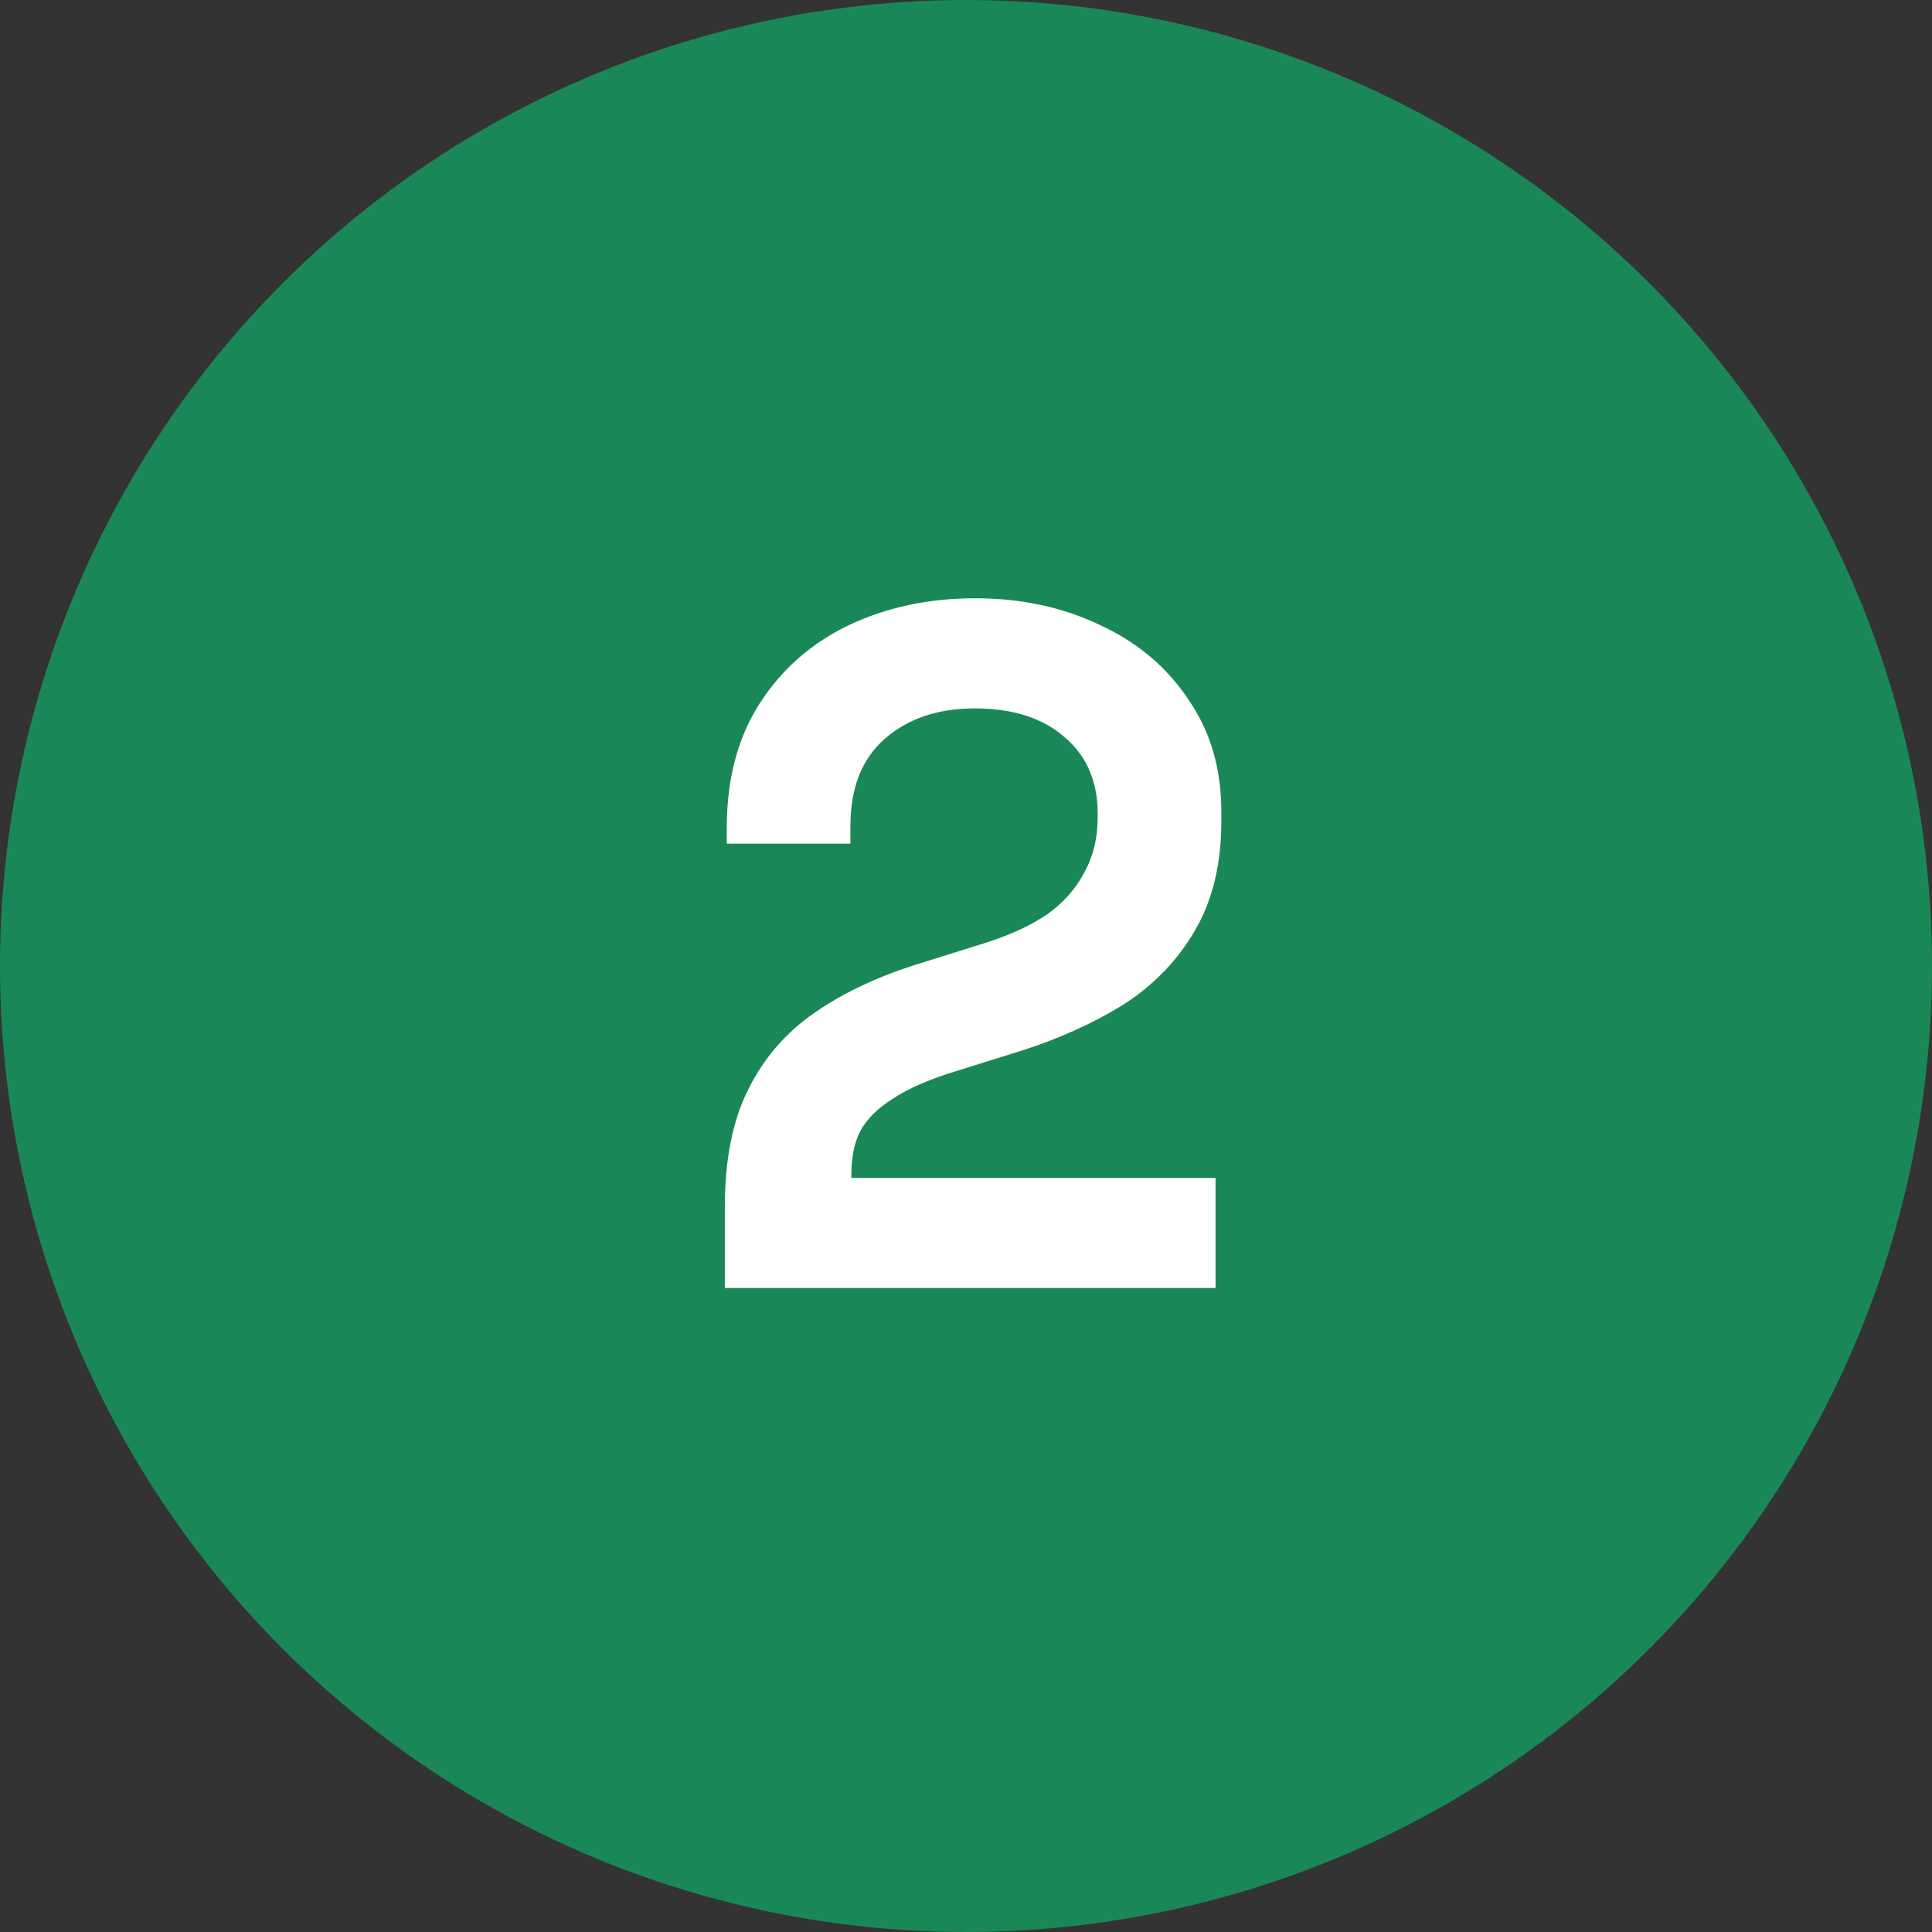
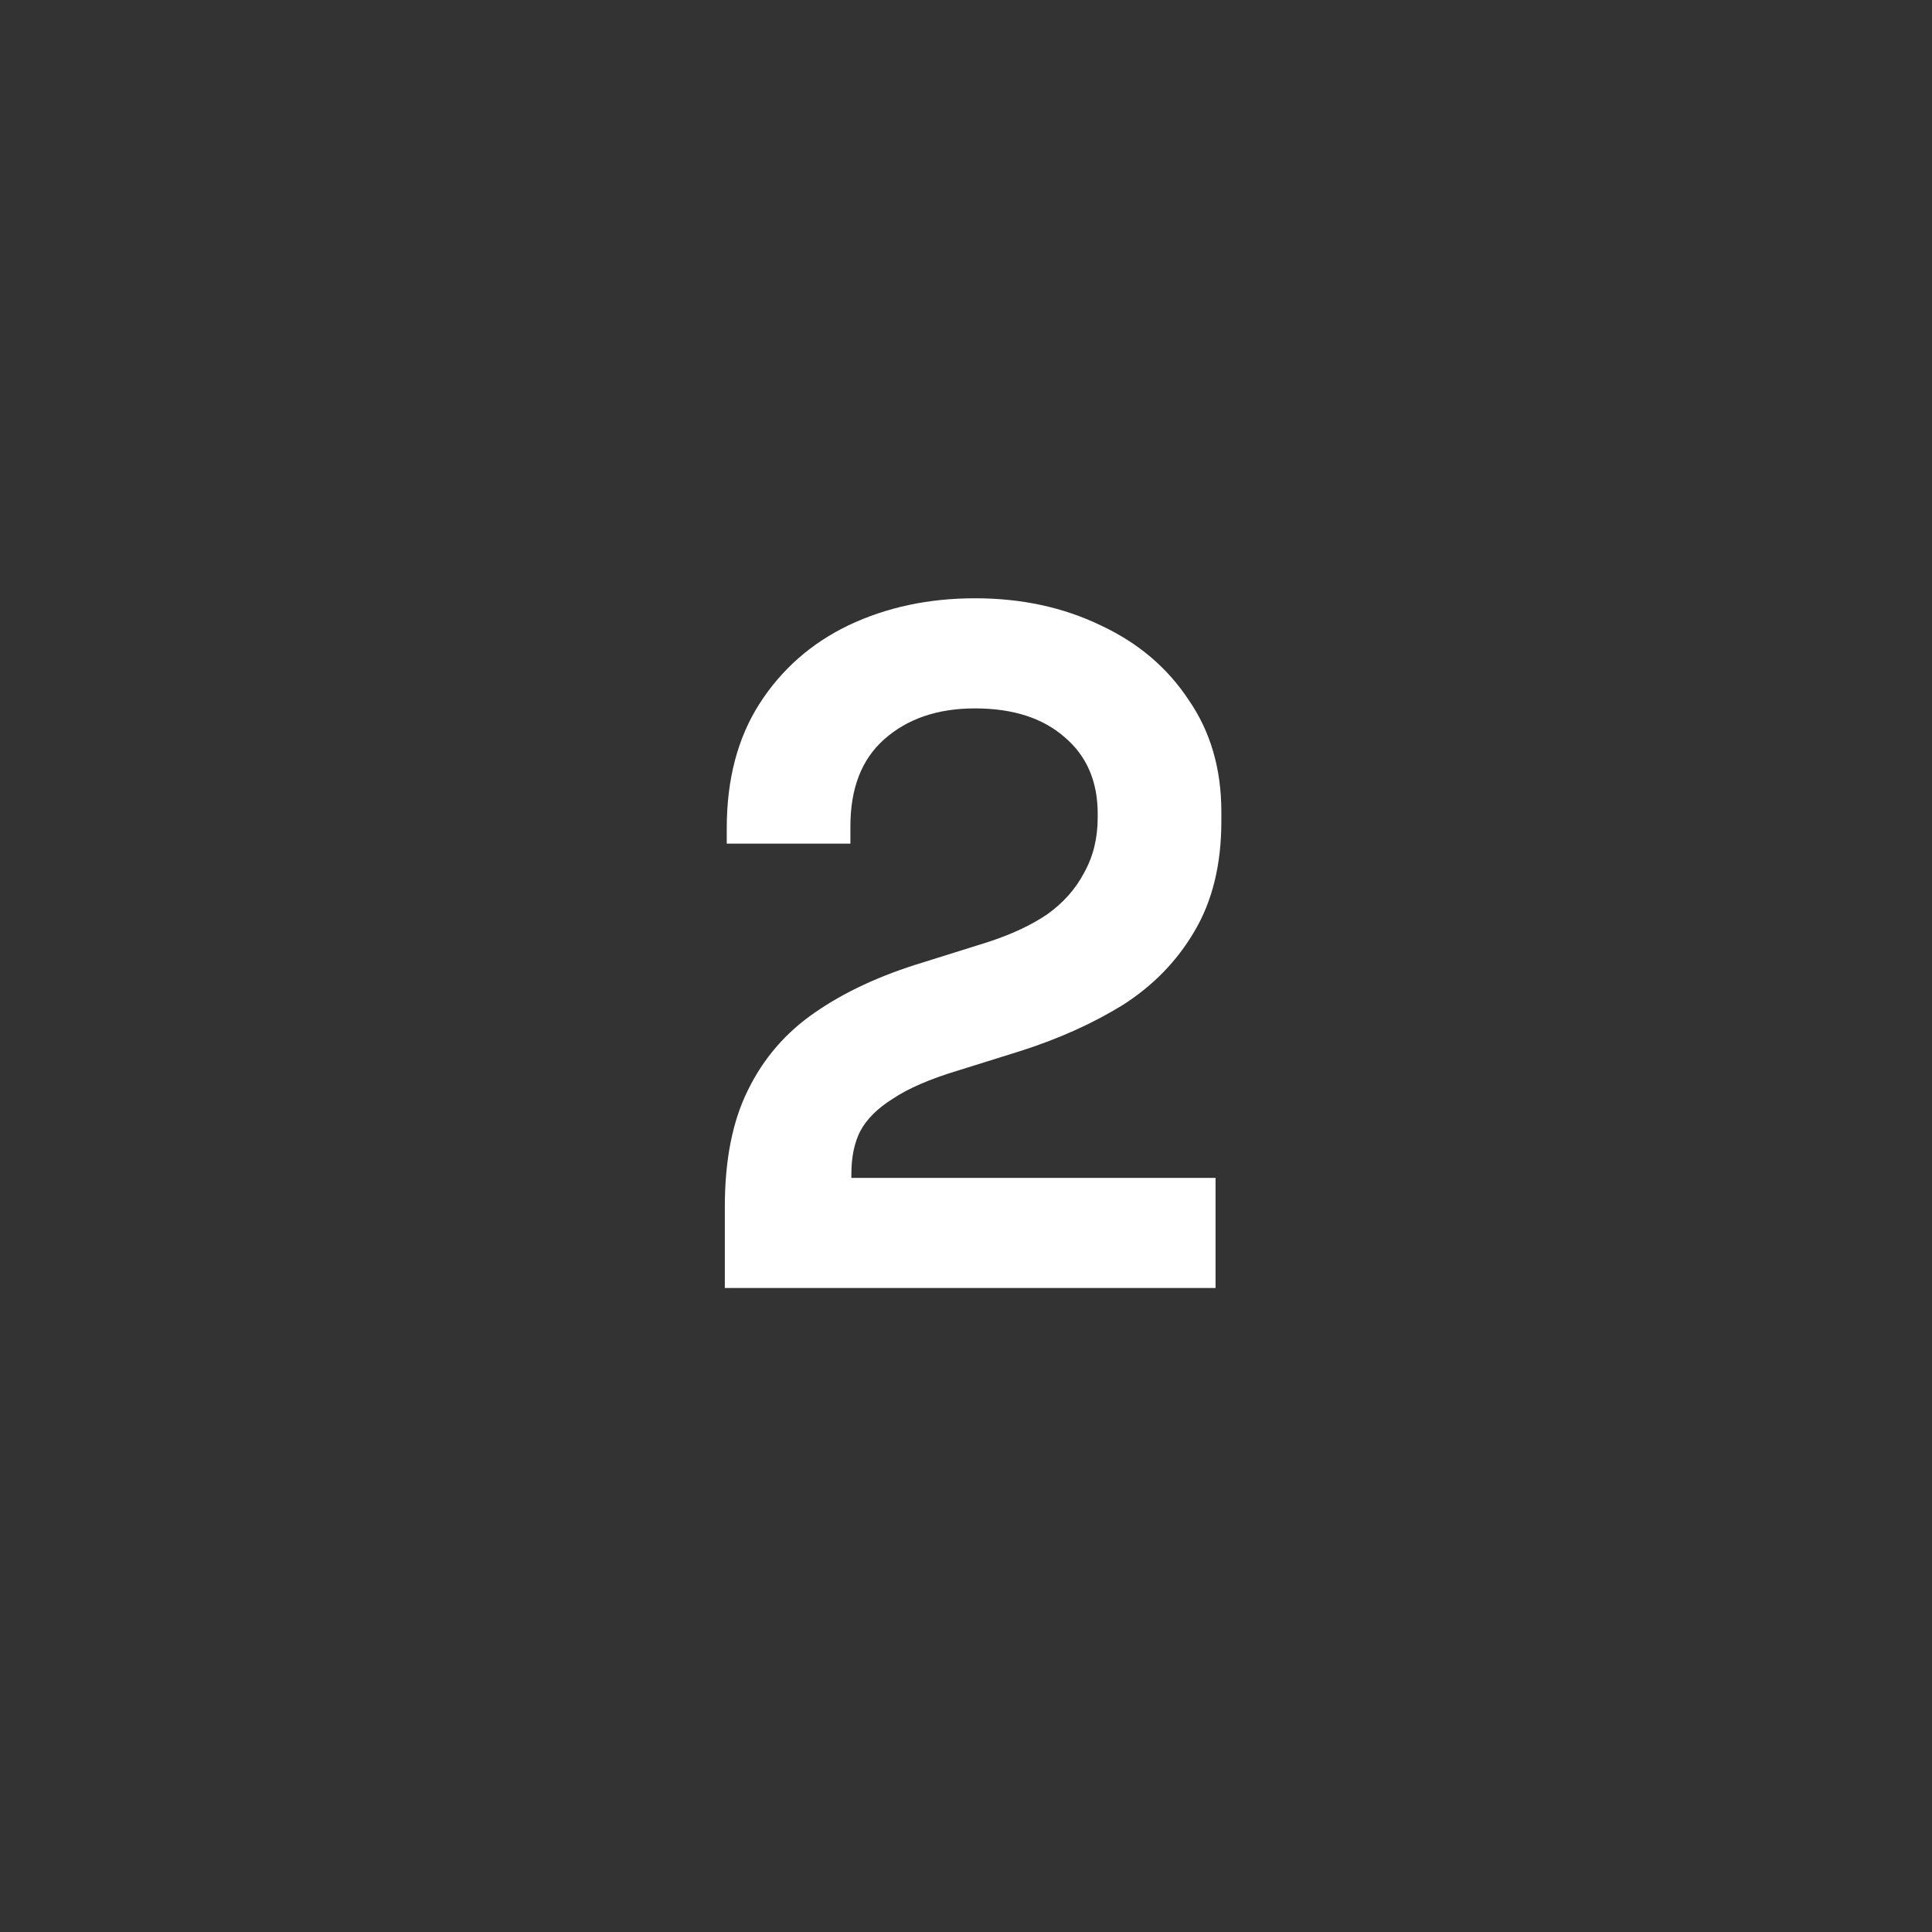
<svg xmlns="http://www.w3.org/2000/svg" width="48" height="48" viewBox="0 0 48 48" fill="none">
  <rect x="0" y="0" width="48" height="48" fill="#333333" stroke="none" />
-   <circle cx="24" cy="24" r="24" fill="#1A8856" />
  <path d="M18.008 32V29.984C18.008 28.816 18.2 27.848 18.584 27.08C18.968 26.296 19.52 25.656 20.24 25.16C20.976 24.648 21.872 24.232 22.928 23.912L24.536 23.408C25.128 23.216 25.624 22.984 26.024 22.712C26.424 22.424 26.728 22.08 26.936 21.68C27.16 21.28 27.272 20.824 27.272 20.312V20.216C27.272 19.416 27 18.784 26.456 18.32C25.912 17.84 25.168 17.6 24.224 17.6C23.296 17.6 22.544 17.856 21.968 18.368C21.408 18.864 21.128 19.584 21.128 20.528V20.96H18.056V20.576C18.056 19.36 18.328 18.328 18.872 17.48C19.416 16.632 20.152 15.984 21.08 15.536C22.024 15.088 23.072 14.864 24.224 14.864C25.376 14.864 26.416 15.088 27.344 15.536C28.272 15.968 29 16.584 29.528 17.384C30.072 18.168 30.344 19.096 30.344 20.168V20.408C30.344 21.48 30.12 22.392 29.672 23.144C29.24 23.88 28.648 24.488 27.896 24.968C27.144 25.432 26.288 25.816 25.328 26.12L23.792 26.6C23.104 26.808 22.568 27.04 22.184 27.296C21.8 27.536 21.528 27.808 21.368 28.112C21.224 28.4 21.152 28.752 21.152 29.168V29.264H30.2V32H18.008Z" fill="white" />
</svg>